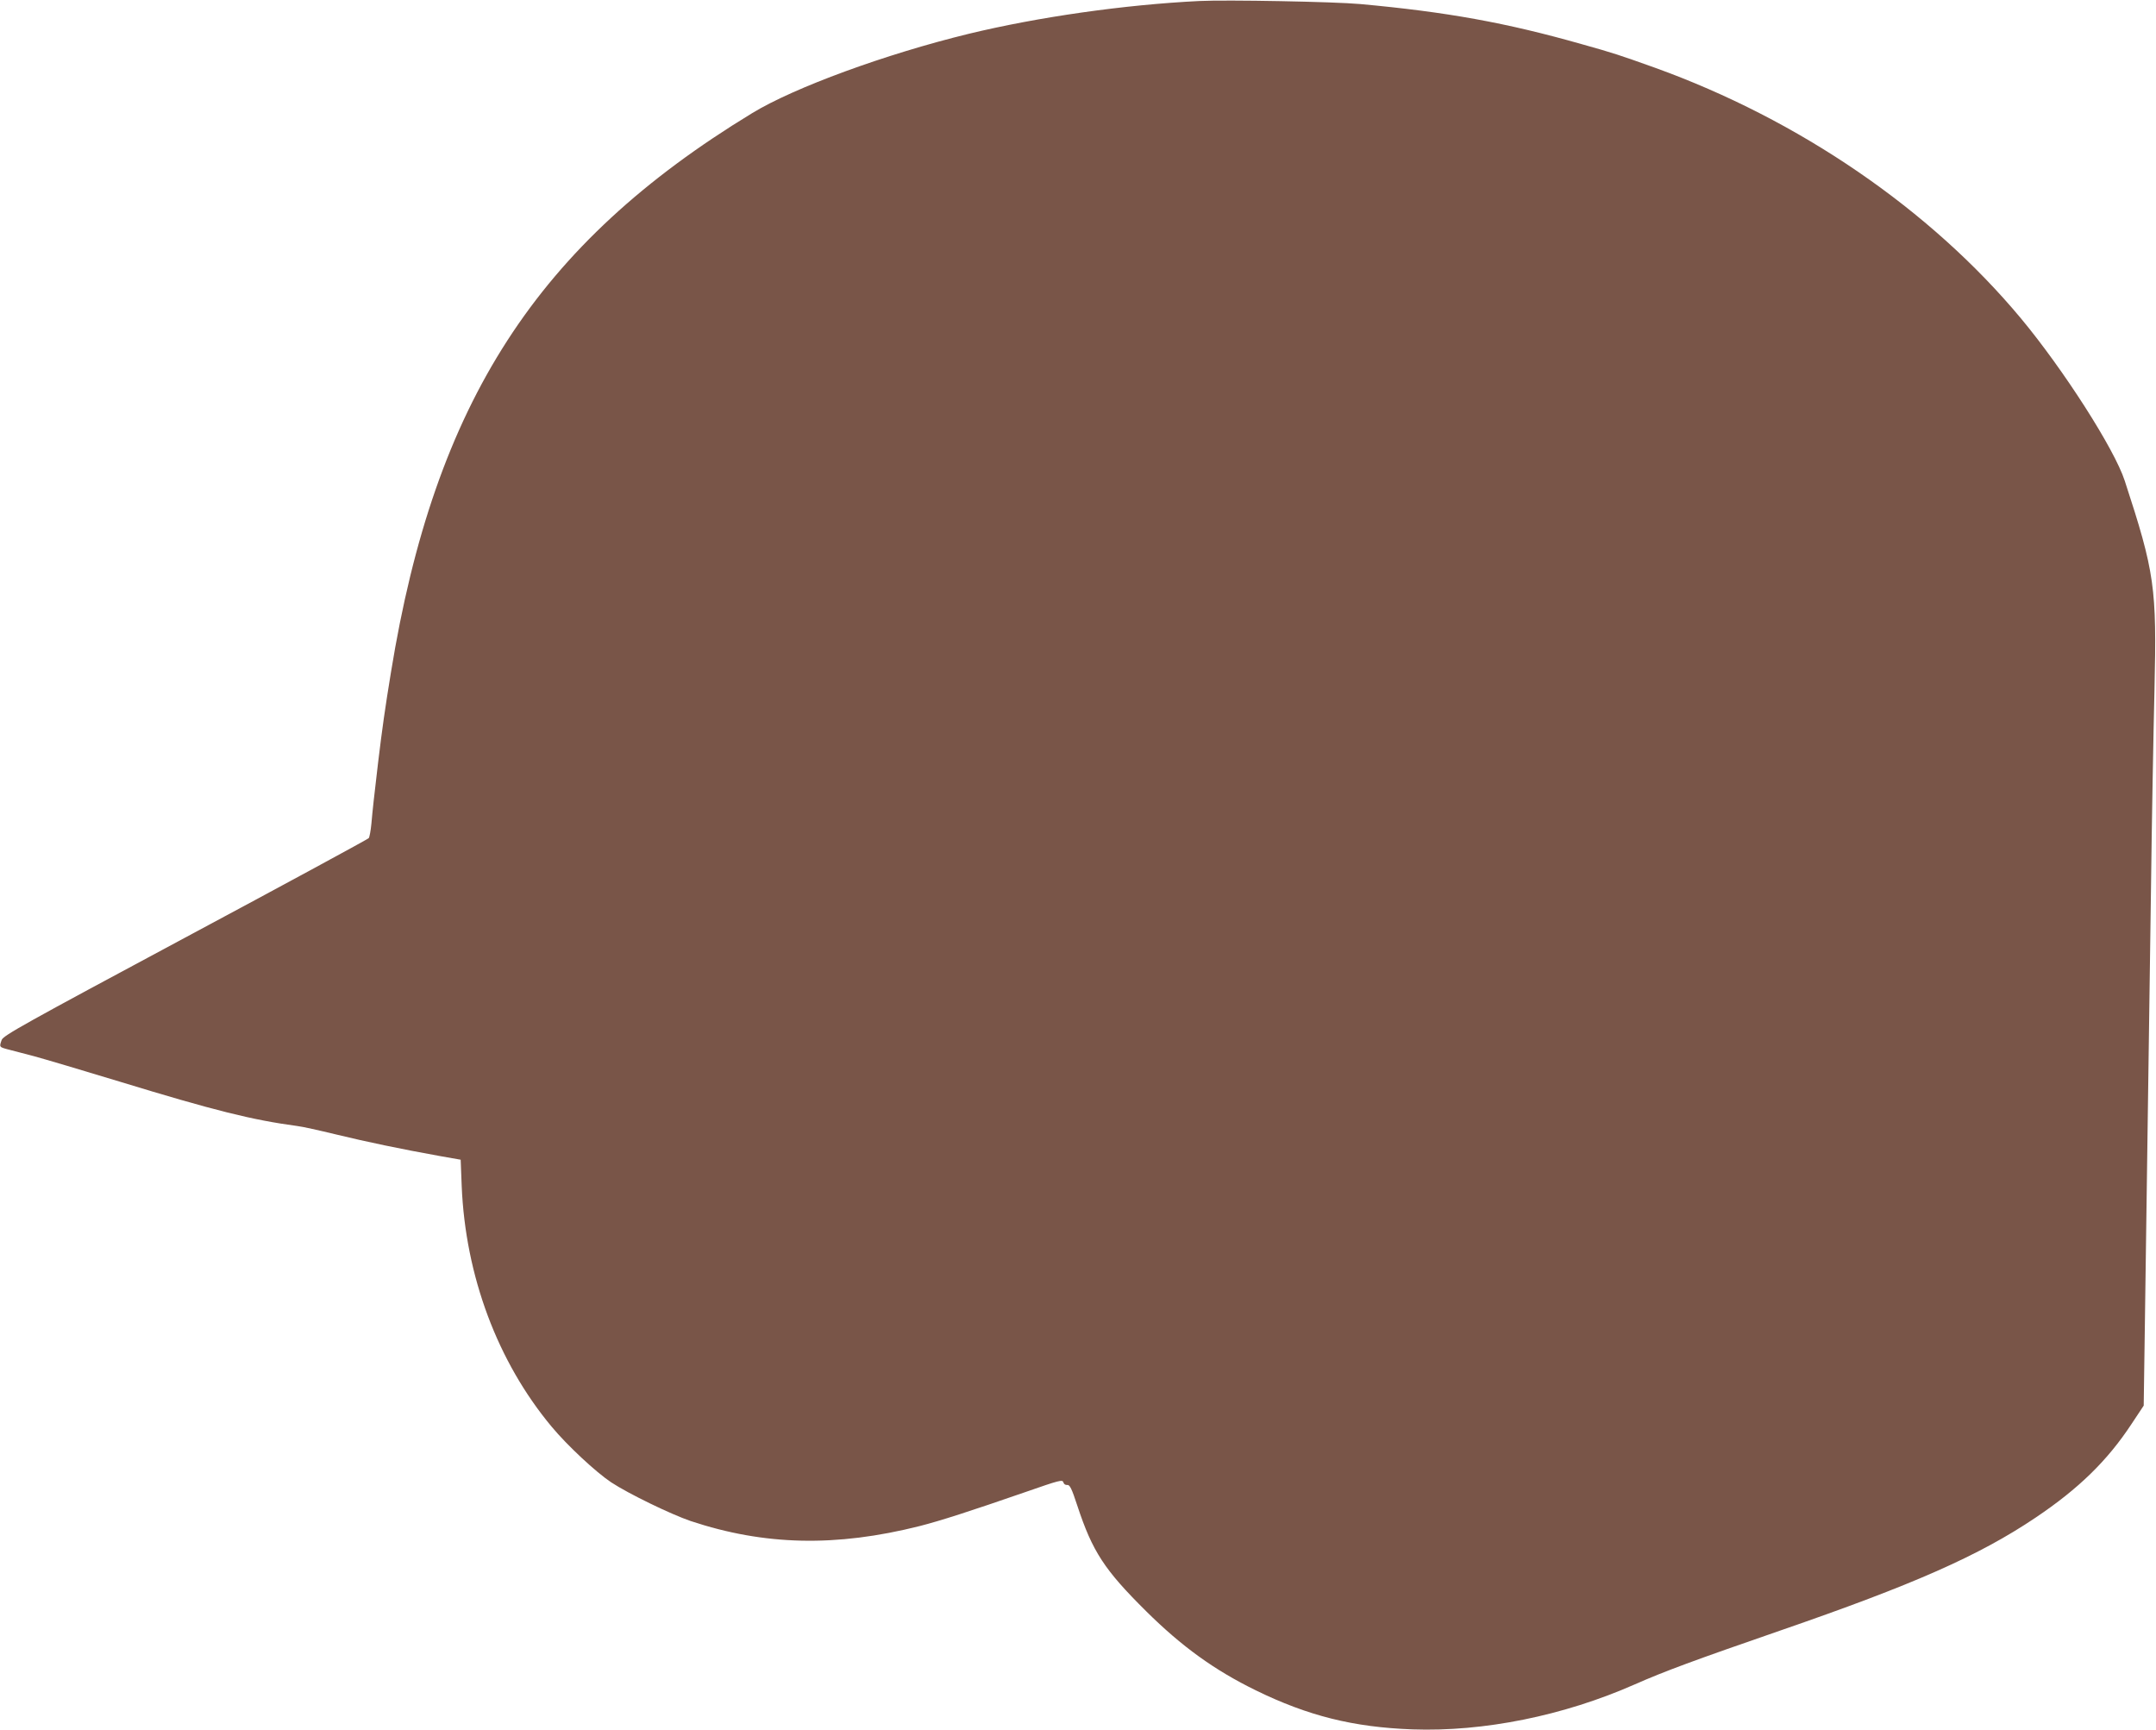
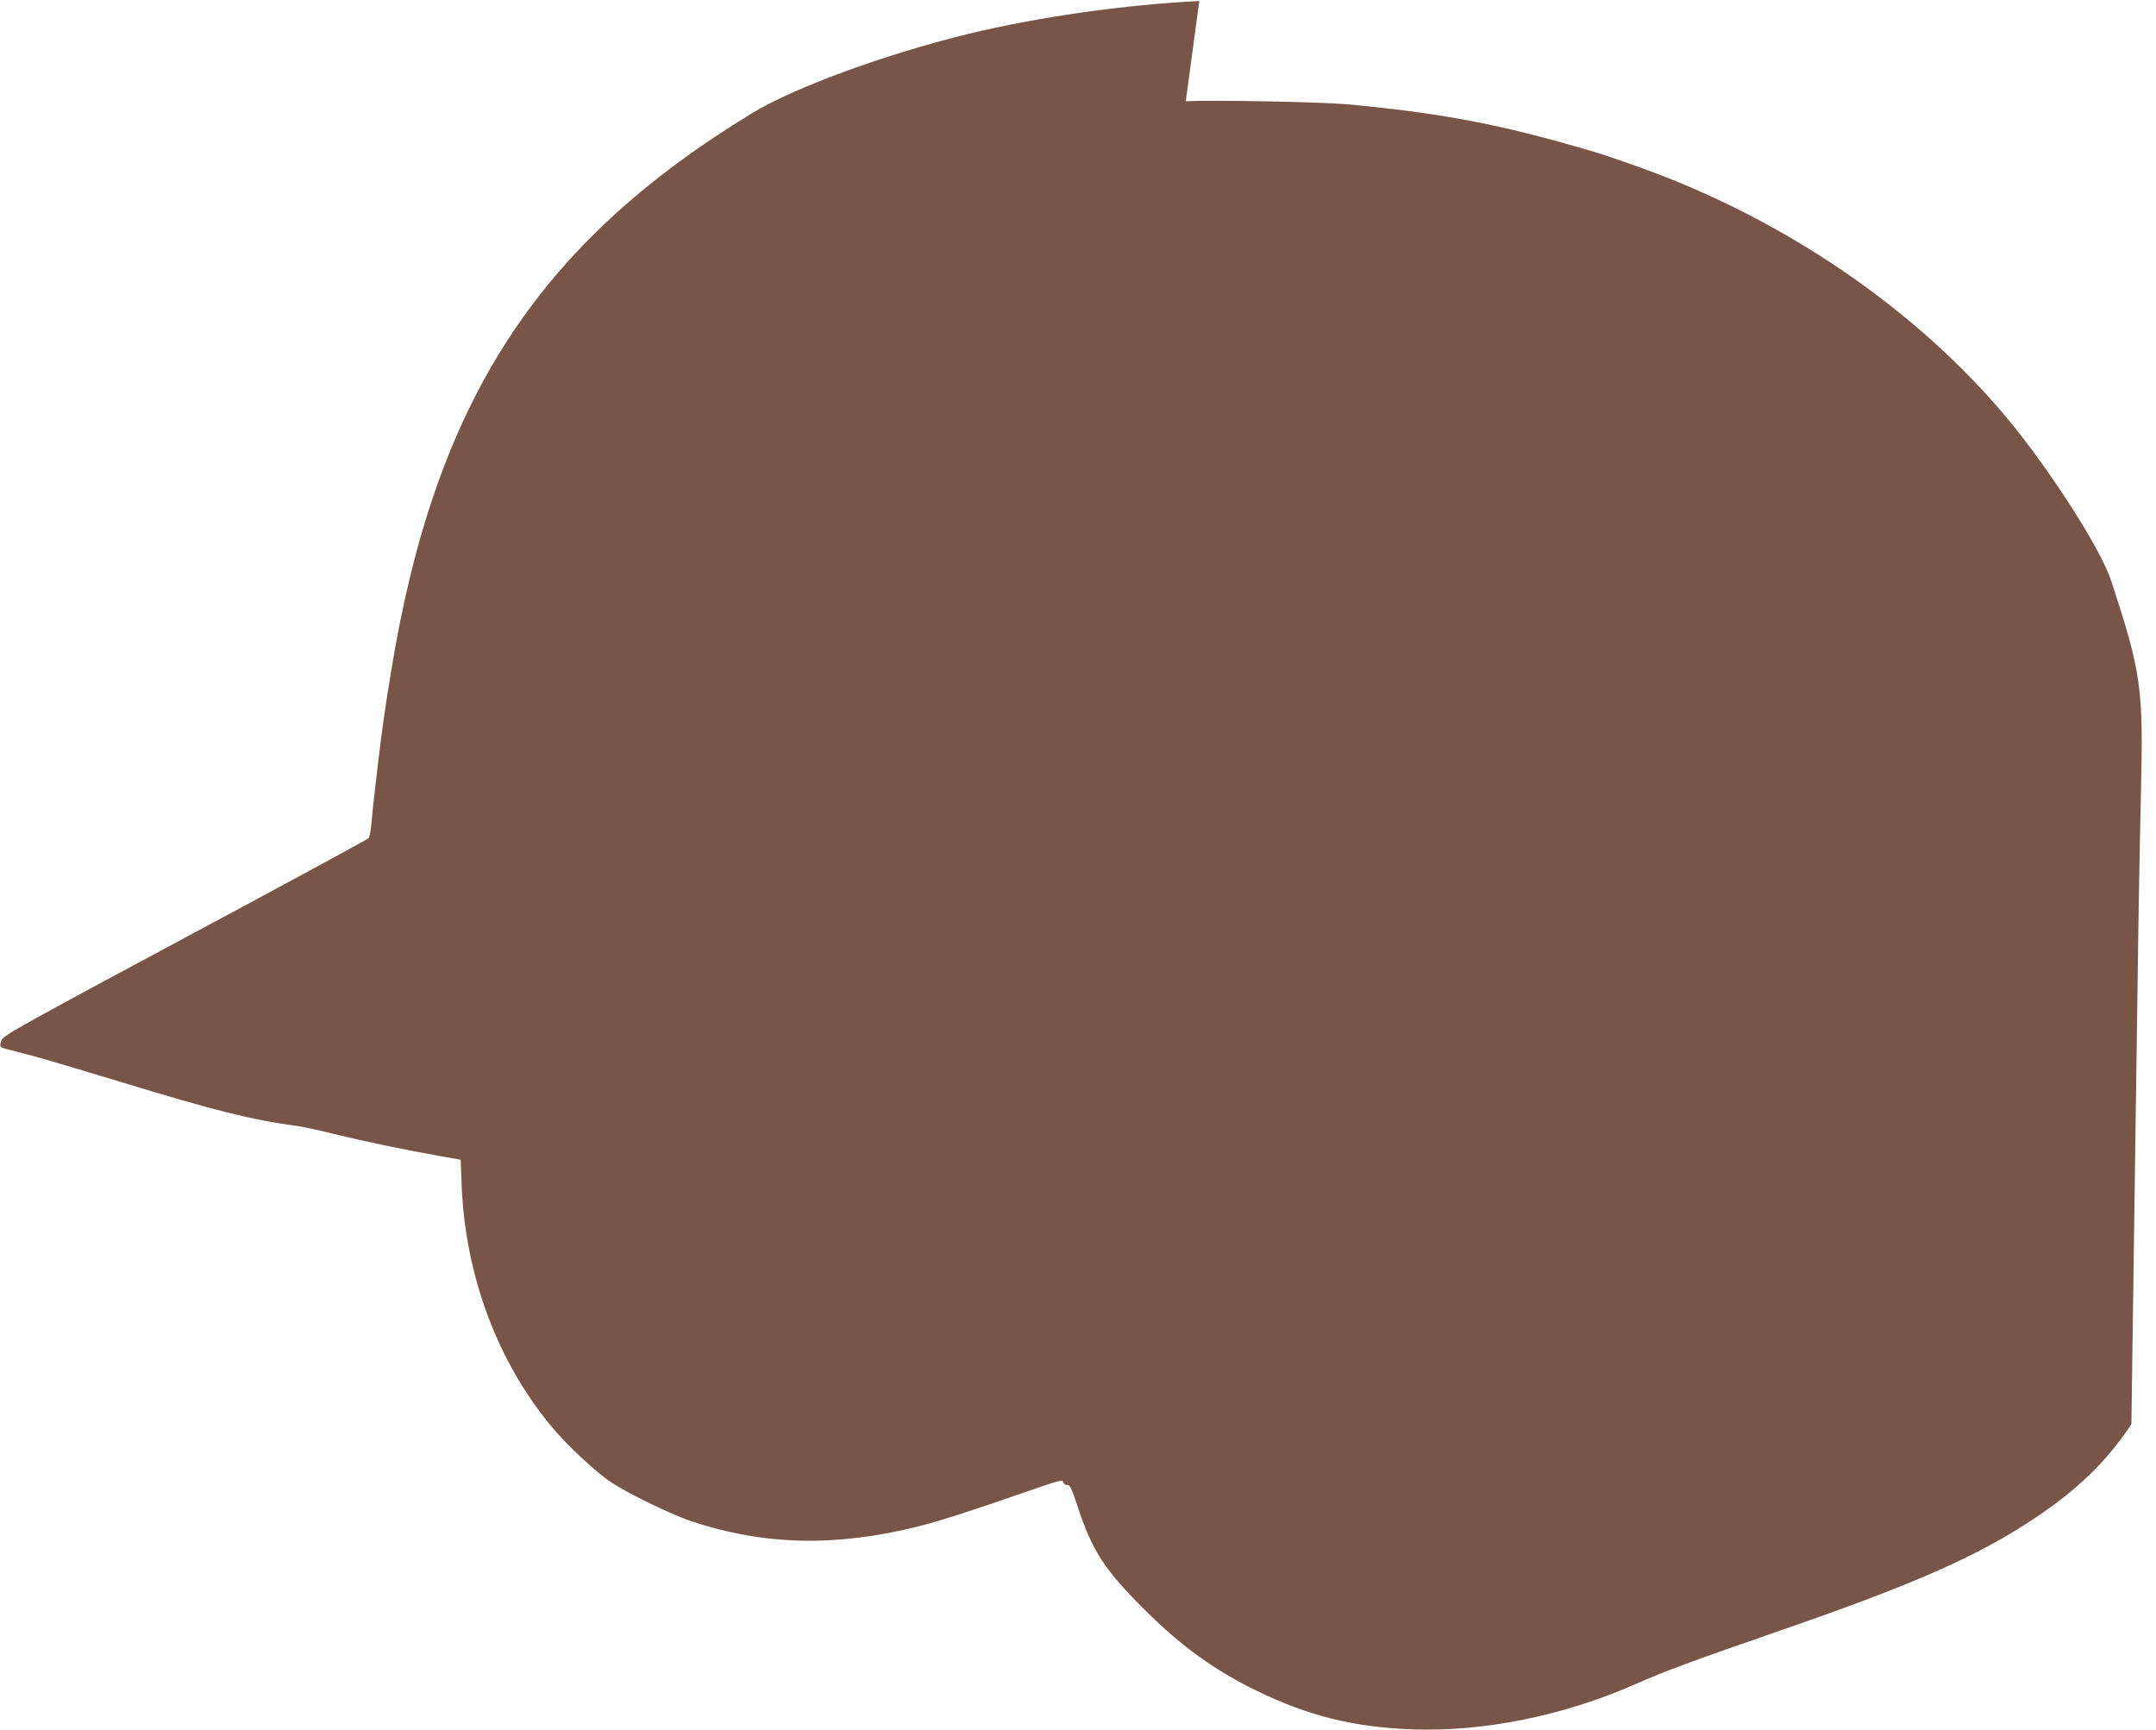
<svg xmlns="http://www.w3.org/2000/svg" version="1.0" width="1280pt" height="1027pt" viewBox="0 0 1280 1027" preserveAspectRatio="xMidYMid meet">
  <g transform="translate(0,1027) scale(0.1,-0.1)" fill="#795548" stroke="none">
-     <path d="M7120 10264 c-446 -22 -957 -95 -1370 -195 -492 -120 -1034 -318 -1285 -471 -1277 -777 -1884 -1717 -2144 -3320 -35 -213 -52 -334 -76 -533 -24 -203 -33 -284 -40 -365 -4 -41 -11 -80 -16 -86 -5 -6 -495 -272 -1089 -590 -957 -513 -1081 -582 -1090 -608 -15 -42 -14 -42 33 -55 23 -6 94 -25 157 -41 63 -17 292 -85 509 -151 563 -172 788 -228 1056 -264 28 -3 131 -26 230 -50 181 -44 382 -86 615 -128 l125 -22 6 -155 c22 -535 213 -1045 534 -1430 93 -112 263 -270 353 -330 103 -68 355 -190 472 -230 439 -146 864 -155 1360 -30 125 32 296 87 631 203 198 69 217 74 222 57 3 -11 12 -17 23 -16 15 2 26 -19 60 -123 90 -273 161 -381 408 -626 213 -211 406 -350 651 -470 311 -152 579 -219 930 -232 425 -15 898 81 1318 266 179 79 355 144 867 321 791 273 1179 444 1515 670 256 172 426 338 569 555 l73 110 7 485 c4 267 11 782 16 1145 5 363 14 1002 20 1420 5 418 15 958 21 1200 14 608 2 695 -177 1242 -61 187 -363 659 -616 963 -538 646 -1318 1180 -2173 1488 -210 75 -245 87 -435 140 -447 127 -800 191 -1315 238 -153 14 -793 26 -955 18z" />
+     <path d="M7120 10264 c-446 -22 -957 -95 -1370 -195 -492 -120 -1034 -318 -1285 -471 -1277 -777 -1884 -1717 -2144 -3320 -35 -213 -52 -334 -76 -533 -24 -203 -33 -284 -40 -365 -4 -41 -11 -80 -16 -86 -5 -6 -495 -272 -1089 -590 -957 -513 -1081 -582 -1090 -608 -15 -42 -14 -42 33 -55 23 -6 94 -25 157 -41 63 -17 292 -85 509 -151 563 -172 788 -228 1056 -264 28 -3 131 -26 230 -50 181 -44 382 -86 615 -128 l125 -22 6 -155 c22 -535 213 -1045 534 -1430 93 -112 263 -270 353 -330 103 -68 355 -190 472 -230 439 -146 864 -155 1360 -30 125 32 296 87 631 203 198 69 217 74 222 57 3 -11 12 -17 23 -16 15 2 26 -19 60 -123 90 -273 161 -381 408 -626 213 -211 406 -350 651 -470 311 -152 579 -219 930 -232 425 -15 898 81 1318 266 179 79 355 144 867 321 791 273 1179 444 1515 670 256 172 426 338 569 555 c4 267 11 782 16 1145 5 363 14 1002 20 1420 5 418 15 958 21 1200 14 608 2 695 -177 1242 -61 187 -363 659 -616 963 -538 646 -1318 1180 -2173 1488 -210 75 -245 87 -435 140 -447 127 -800 191 -1315 238 -153 14 -793 26 -955 18z" />
  </g>
</svg>